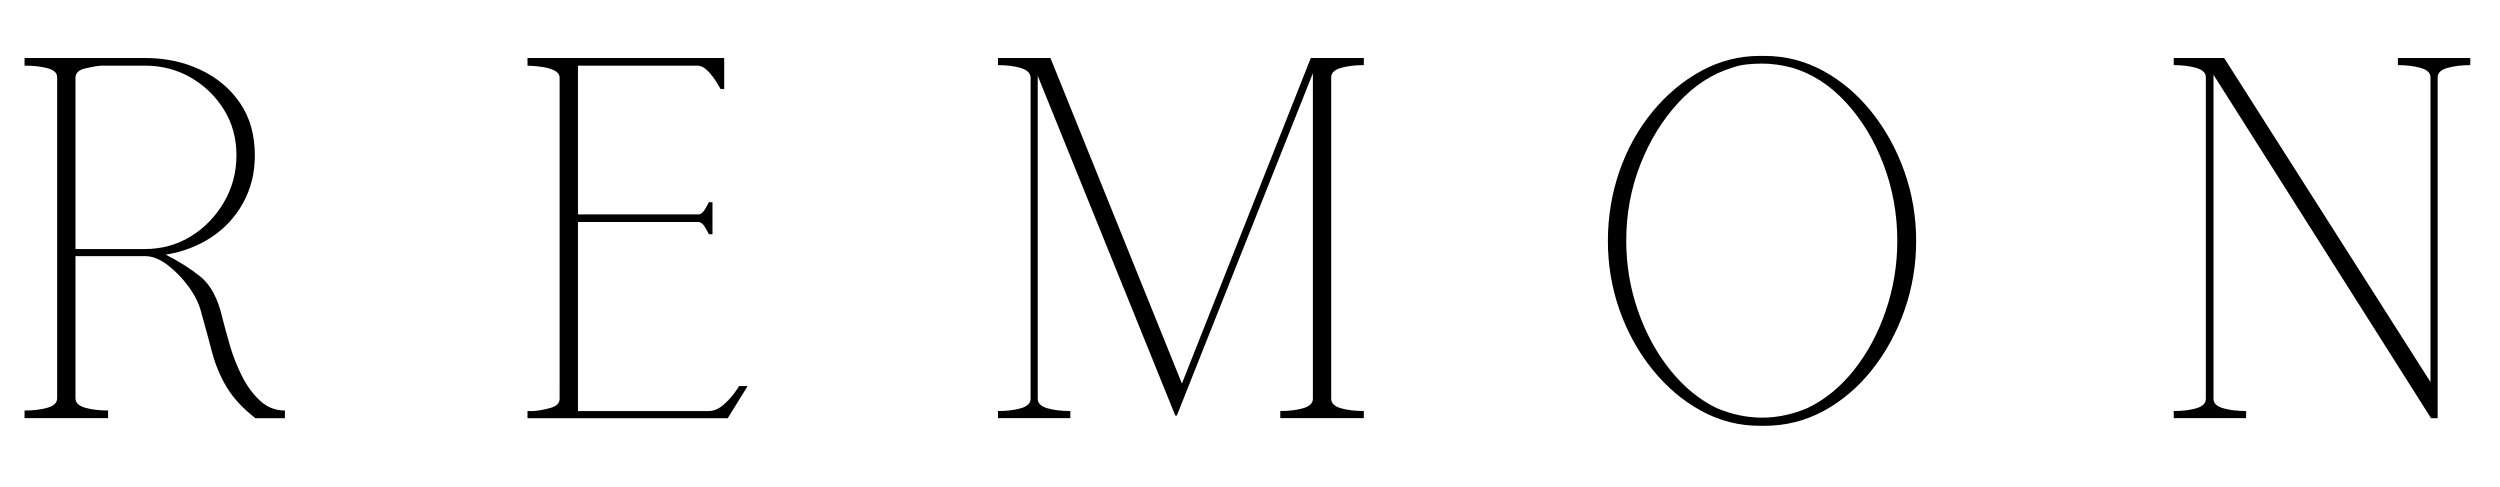
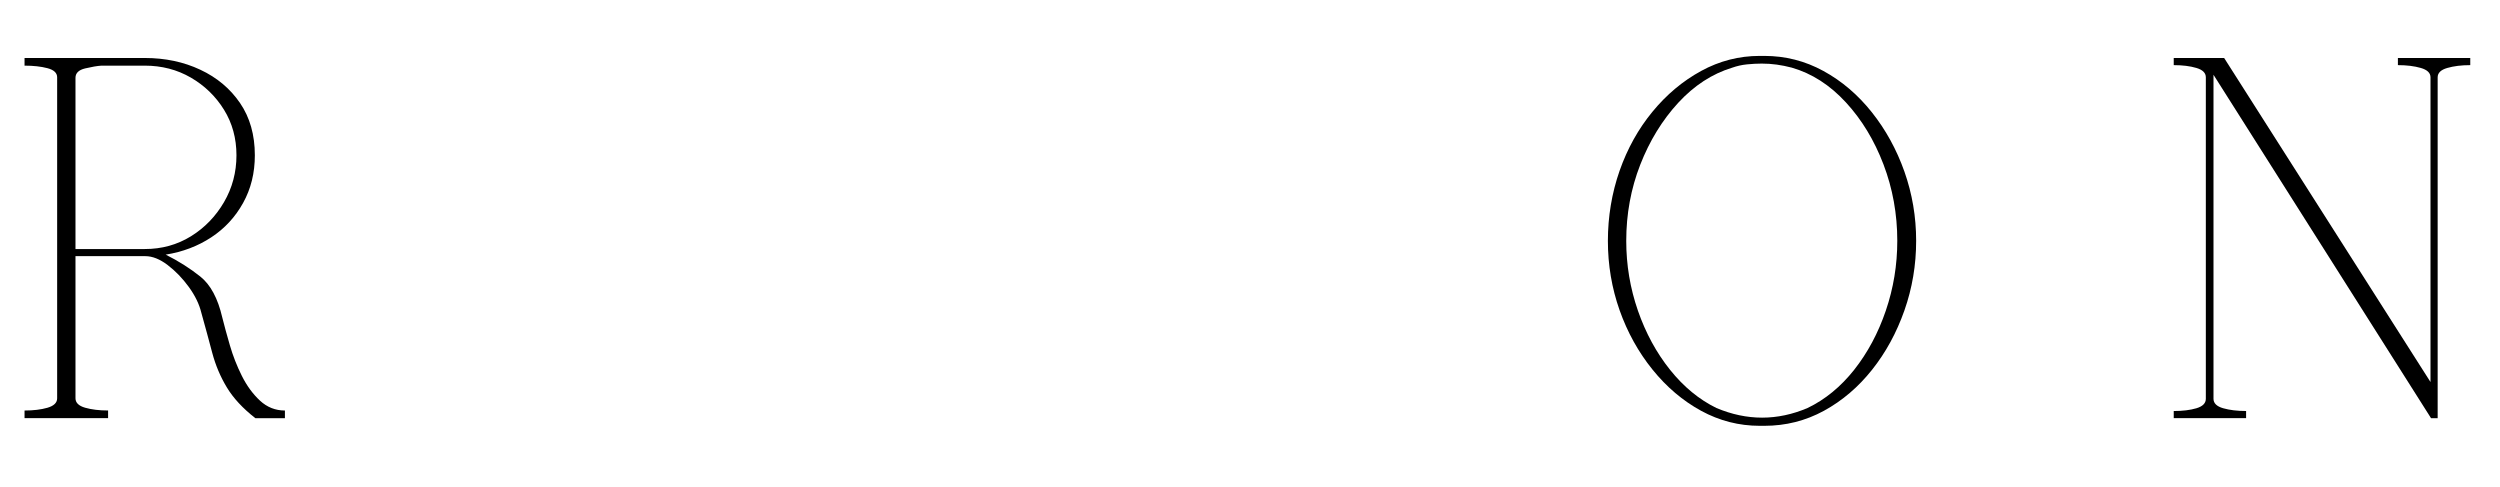
<svg xmlns="http://www.w3.org/2000/svg" viewBox="0 0 986 192" version="1.1" id="Layer_1">
  <path d="M9.68,161.91c3.48,0,6.49-.36,9.03-1.09,2.55-.74,3.83-1.99,3.83-3.73V30.5c0-1.74-1.28-2.94-3.83-3.61-2.55-.67-5.56-1-9.03-1v-3.02h47.43c8.03,0,15.33,1.54,21.89,4.63,6.57,3.07,11.79,7.46,15.68,13.15,3.88,5.69,5.83,12.56,5.83,20.6,0,6.96-1.54,13.22-4.63,18.78-3.07,5.56-7.26,10.09-12.55,13.57-5.29,3.48-11.29,5.76-17.98,6.83,5.09,2.55,9.65,5.44,13.66,8.65,4.02,3.21,6.9,8.56,8.64,16.07.8,3.22,1.81,6.91,3.02,11.07,1.21,4.15,2.78,8.16,4.72,12.04,1.95,3.89,4.33,7.14,7.14,9.75,2.81,2.61,6.09,3.9,9.84,3.9v3.02h-11.66c-4.96-3.88-8.72-7.94-11.25-12.15-2.55-4.22-4.45-8.74-5.74-13.57-1.27-4.82-2.71-10.11-4.32-15.88-.81-3.34-2.44-6.72-4.92-10.14-2.48-3.41-5.26-6.29-8.34-8.64-3.07-2.34-6.01-3.52-8.83-3.52h-27.54v56.05c0,1.75,1.27,3,3.81,3.73,2.54.73,5.56,1.09,9.05,1.09v3.02H9.68v-3.02h0ZM57.1,98.22c6.7,0,12.75-1.67,18.18-5.01,5.42-3.35,9.78-7.85,13.06-13.47s4.92-11.79,4.92-18.49-1.64-12.69-4.92-17.98c-3.28-5.29-7.64-9.51-13.06-12.66-5.42-3.14-11.48-4.72-18.18-4.72h-17.08c-1.75.12-3.9.49-6.44,1.09-2.55.61-3.81,1.85-3.81,3.72v67.52h27.33Z" />
-   <path d="M291.44,152.27h3.42l-7.83,12.66h-78.98v-2.81h2.41c1.88-.13,4.05-.54,6.53-1.2,2.48-.67,3.72-1.88,3.72-3.62V30.7c0-1.21-.64-2.14-1.91-2.81s-2.75-1.13-4.42-1.4c-1.68-.27-3.15-.43-4.42-.5-1.27-.06-1.91-.09-1.91-.09v-3.02h77.57v12.25h-1.4c-.14-.27-.68-1.17-1.61-2.7-.94-1.54-2.08-3.02-3.42-4.42s-2.75-2.11-4.22-2.11h-47.02v58.66h47.43c1.07,0,2.04-.8,2.91-2.41.88-1.6,1.31-2.41,1.31-2.41h1.4v12.66h-1.4s-.43-.8-1.31-2.41c-.87-1.61-1.84-2.42-2.91-2.42h-47.43v74.55h51.44c2.01,0,3.88-.74,5.63-2.2,1.74-1.47,3.21-3.02,4.42-4.63,1.21-1.61,1.88-2.62,2-3.02h0Z" />
-   <path d="M393.61,162.11c3.48,0,6.49-.36,9.03-1.09,2.55-.74,3.83-1.99,3.83-3.73V30.5c-.14-1.74-1.44-2.97-3.92-3.7-2.48-.74-5.46-1.11-8.94-1.11v-2.81h20.69l51.85,128.4,50.83-128.41h20.91v2.81c-3.49,0-6.51.37-9.05,1.11-2.55.73-3.81,1.96-3.81,3.7v126.79c0,1.75,1.27,3,3.81,3.73,2.54.73,5.56,1.09,9.05,1.09v2.81h-32.95v-2.81c3.48,0,6.49-.36,9.03-1.09,2.55-.74,3.83-1.99,3.83-3.73V28.88l-53.66,135.04h-.6l-54.26-134.02v127.39c0,1.75,1.27,3,3.81,3.73,2.55.73,5.56,1.09,9.05,1.09v2.81h-28.54v-2.81h0Z" />
  <path d="M694.03,167.94c-8.17,0-15.87-1.98-23.11-5.92-7.23-3.96-13.63-9.38-19.19-16.28-5.56-6.89-9.89-14.7-12.97-23.41-3.07-8.71-4.61-17.82-4.61-27.33s1.54-18.85,4.61-27.63c3.08-8.77,7.4-16.54,12.97-23.3,5.56-6.77,11.96-12.13,19.19-16.08,7.24-3.96,14.94-5.94,23.11-5.94h1.82c8.3,0,16.07,1.98,23.3,5.94,7.24,3.95,13.6,9.38,19.09,16.27,5.49,6.9,9.77,14.7,12.86,23.41,3.08,8.72,4.63,17.82,4.63,27.33s-1.54,18.66-4.63,27.44c-3.09,8.78-7.34,16.58-12.77,23.41-5.42,6.82-11.75,12.22-18.98,16.17-7.23,3.94-15.06,5.92-23.5,5.92h-1.82,0ZM676.95,160.91c12.05,5.08,24.04,5.08,35.97,0,6.95-3.35,13.08-8.38,18.38-15.08,5.29-6.7,9.45-14.46,12.46-23.3,3.02-8.85,4.53-18.02,4.53-27.54,0-10.59-1.82-20.63-5.44-30.14-3.62-9.51-8.57-17.68-14.86-24.5-6.29-6.83-13.4-11.39-21.3-13.67-2.01-.53-3.99-.93-5.94-1.2-1.94-.27-3.91-.4-5.92-.4-1.88,0-3.82.11-5.83.31-2,.2-3.93.64-5.81,1.3-7.91,2.41-15.01,7.03-21.31,13.86-6.29,6.84-11.28,14.98-14.97,24.42-3.68,9.44-5.52,19.45-5.52,30.03,0,9.51,1.54,18.69,4.61,27.54,3.08,8.84,7.3,16.6,12.66,23.3,5.36,6.7,11.46,11.73,18.3,15.08h0Z" />
  <path d="M857.32,162.11c3.48,0,6.46-.36,8.94-1.09,2.48-.74,3.72-1.99,3.72-3.73V30.5c0-1.74-1.24-2.97-3.72-3.7-2.48-.74-5.46-1.11-8.94-1.11v-2.81h19.89l81.38,127.79V30.5c0-1.74-1.28-2.97-3.83-3.7-2.55-.74-5.56-1.11-9.03-1.11v-2.81h28.54v2.81c-3.48,0-6.5.37-9.05,1.11-2.55.73-3.81,1.96-3.81,3.7v134.43h-2.61l-85.8-135.44v127.79c0,1.75,1.27,3,3.81,3.73,2.55.73,5.56,1.09,9.05,1.09v2.81h-28.54v-2.81Z" />
</svg>